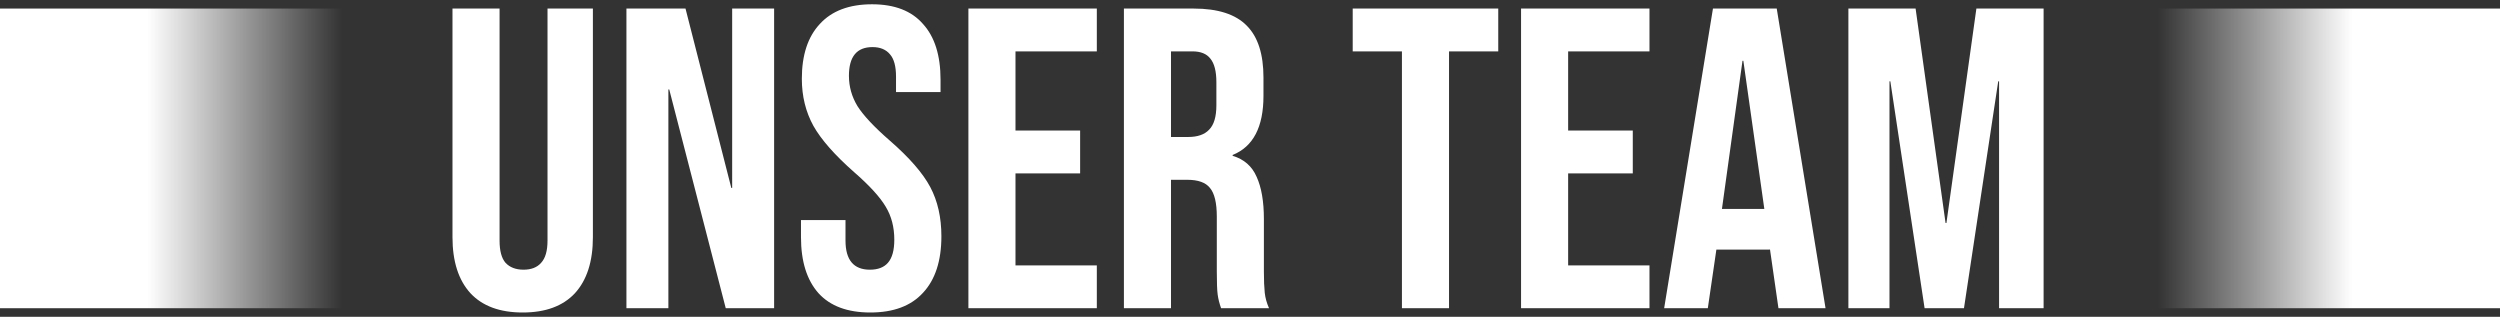
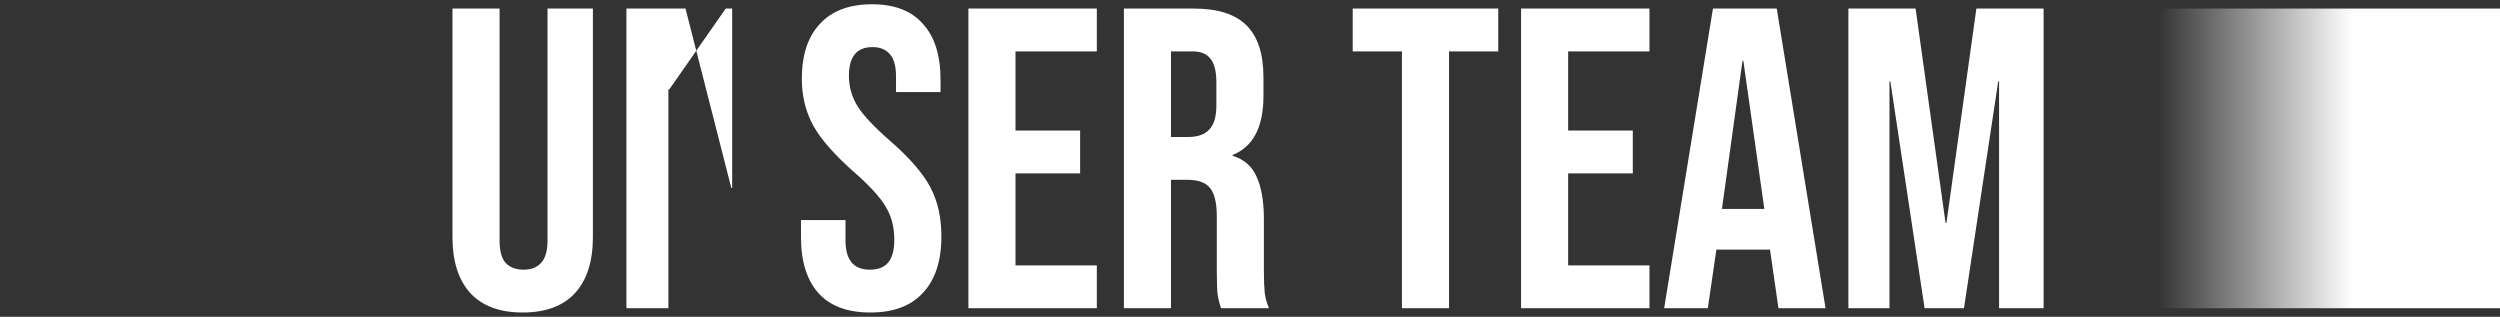
<svg xmlns="http://www.w3.org/2000/svg" width="292" height="37" viewBox="0 0 292 37" fill="none">
  <rect x="0" y="0" width="292" height="37" fill="#333333" stroke="none" />
-   <path d="M61.05 36.5C58.383 36.5 56.35 35.75 54.95 34.25C53.55 32.717 52.85 30.533 52.85 27.7V1H58.35V28.1C58.35 29.3 58.583 30.167 59.05 30.7C59.55 31.233 60.25 31.5 61.15 31.5C62.05 31.5 62.733 31.233 63.2 30.7C63.7 30.167 63.95 29.3 63.95 28.1V1H69.25V27.7C69.25 30.533 68.55 32.717 67.15 34.25C65.75 35.75 63.717 36.5 61.05 36.5ZM73.167 1H80.067L85.417 21.95H85.517V1H90.417V36H84.767L78.167 10.45H78.067V36H73.167V1ZM101.655 36.5C98.988 36.5 96.972 35.75 95.605 34.25C94.238 32.717 93.555 30.533 93.555 27.7V25.7H98.755V28.1C98.755 30.367 99.705 31.5 101.605 31.5C102.538 31.5 103.238 31.233 103.705 30.7C104.205 30.133 104.455 29.233 104.455 28C104.455 26.533 104.122 25.25 103.455 24.15C102.788 23.017 101.555 21.667 99.755 20.1C97.488 18.1 95.905 16.3 95.005 14.7C94.105 13.067 93.655 11.233 93.655 9.2C93.655 6.433 94.355 4.3 95.755 2.8C97.155 1.267 99.188 0.5 101.855 0.5C104.488 0.5 106.472 1.267 107.805 2.8C109.172 4.3 109.855 6.467 109.855 9.3V10.75H104.655V8.95C104.655 7.75 104.422 6.883 103.955 6.35C103.488 5.783 102.805 5.5 101.905 5.5C100.072 5.5 99.155 6.617 99.155 8.85C99.155 10.117 99.488 11.3 100.155 12.4C100.855 13.5 102.105 14.833 103.905 16.4C106.205 18.4 107.788 20.217 108.655 21.85C109.522 23.483 109.955 25.4 109.955 27.6C109.955 30.467 109.238 32.667 107.805 34.2C106.405 35.733 104.355 36.5 101.655 36.5ZM113.109 1H128.109V6H118.609V15.25H126.159V20.25H118.609V31H128.109V36H113.109V1ZM131.273 1H139.423C142.256 1 144.323 1.667 145.623 3C146.923 4.3 147.573 6.317 147.573 9.05V11.2C147.573 14.833 146.373 17.133 143.973 18.1V18.2C145.306 18.6 146.239 19.417 146.773 20.65C147.339 21.883 147.623 23.533 147.623 25.6V31.75C147.623 32.75 147.656 33.567 147.723 34.2C147.789 34.8 147.956 35.4 148.223 36H142.623C142.423 35.433 142.289 34.9 142.223 34.4C142.156 33.9 142.123 33 142.123 31.7V25.3C142.123 23.7 141.856 22.583 141.323 21.95C140.823 21.317 139.939 21 138.673 21H136.773V36H131.273V1ZM138.773 16C139.873 16 140.689 15.717 141.223 15.15C141.789 14.583 142.073 13.633 142.073 12.3V9.6C142.073 8.333 141.839 7.417 141.373 6.85C140.939 6.283 140.239 6 139.273 6H136.773V16H138.773ZM163.746 6H157.996V1H174.996V6H169.246V36H163.746V6ZM177.659 1H192.659V6H183.159V15.25H190.709V20.25H183.159V31H192.659V36H177.659V1ZM200.073 1H207.523L213.223 36H207.723L206.723 29.05V29.15H200.473L199.473 36H194.373L200.073 1ZM206.073 24.4L203.623 7.1H203.523L201.123 24.4H206.073ZM215.892 1H223.742L227.242 26.05H227.342L230.842 1H238.692V36H233.492V9.5H233.392L229.392 36H224.792L220.792 9.5H220.692V36H215.892V1Z" fill="white" />
+   <path d="M61.05 36.5C58.383 36.5 56.35 35.75 54.95 34.25C53.55 32.717 52.85 30.533 52.85 27.7V1H58.35V28.1C58.35 29.3 58.583 30.167 59.05 30.7C59.55 31.233 60.25 31.5 61.15 31.5C62.05 31.5 62.733 31.233 63.2 30.7C63.7 30.167 63.95 29.3 63.95 28.1V1H69.25V27.7C69.25 30.533 68.55 32.717 67.15 34.25C65.75 35.75 63.717 36.5 61.05 36.5ZM73.167 1H80.067L85.417 21.95H85.517V1H90.417H84.767L78.167 10.45H78.067V36H73.167V1ZM101.655 36.5C98.988 36.5 96.972 35.75 95.605 34.25C94.238 32.717 93.555 30.533 93.555 27.7V25.7H98.755V28.1C98.755 30.367 99.705 31.5 101.605 31.5C102.538 31.5 103.238 31.233 103.705 30.7C104.205 30.133 104.455 29.233 104.455 28C104.455 26.533 104.122 25.25 103.455 24.15C102.788 23.017 101.555 21.667 99.755 20.1C97.488 18.1 95.905 16.3 95.005 14.7C94.105 13.067 93.655 11.233 93.655 9.2C93.655 6.433 94.355 4.3 95.755 2.8C97.155 1.267 99.188 0.5 101.855 0.5C104.488 0.5 106.472 1.267 107.805 2.8C109.172 4.3 109.855 6.467 109.855 9.3V10.75H104.655V8.95C104.655 7.75 104.422 6.883 103.955 6.35C103.488 5.783 102.805 5.5 101.905 5.5C100.072 5.5 99.155 6.617 99.155 8.85C99.155 10.117 99.488 11.3 100.155 12.4C100.855 13.5 102.105 14.833 103.905 16.4C106.205 18.4 107.788 20.217 108.655 21.85C109.522 23.483 109.955 25.4 109.955 27.6C109.955 30.467 109.238 32.667 107.805 34.2C106.405 35.733 104.355 36.5 101.655 36.5ZM113.109 1H128.109V6H118.609V15.25H126.159V20.25H118.609V31H128.109V36H113.109V1ZM131.273 1H139.423C142.256 1 144.323 1.667 145.623 3C146.923 4.3 147.573 6.317 147.573 9.05V11.2C147.573 14.833 146.373 17.133 143.973 18.1V18.2C145.306 18.6 146.239 19.417 146.773 20.65C147.339 21.883 147.623 23.533 147.623 25.6V31.75C147.623 32.75 147.656 33.567 147.723 34.2C147.789 34.8 147.956 35.4 148.223 36H142.623C142.423 35.433 142.289 34.9 142.223 34.4C142.156 33.9 142.123 33 142.123 31.7V25.3C142.123 23.7 141.856 22.583 141.323 21.95C140.823 21.317 139.939 21 138.673 21H136.773V36H131.273V1ZM138.773 16C139.873 16 140.689 15.717 141.223 15.15C141.789 14.583 142.073 13.633 142.073 12.3V9.6C142.073 8.333 141.839 7.417 141.373 6.85C140.939 6.283 140.239 6 139.273 6H136.773V16H138.773ZM163.746 6H157.996V1H174.996V6H169.246V36H163.746V6ZM177.659 1H192.659V6H183.159V15.25H190.709V20.25H183.159V31H192.659V36H177.659V1ZM200.073 1H207.523L213.223 36H207.723L206.723 29.05V29.15H200.473L199.473 36H194.373L200.073 1ZM206.073 24.4L203.623 7.1H203.523L201.123 24.4H206.073ZM215.892 1H223.742L227.242 26.05H227.342L230.842 1H238.692V36H233.492V9.5H233.392L229.392 36H224.792L220.792 9.5H220.692V36H215.892V1Z" fill="white" />
  <rect x="252" y="1" width="40" height="35" fill="url(#paint0_linear_208_2)" />
-   <rect x="40" y="36" width="40" height="35" transform="rotate(180 40 36)" fill="url(#paint1_linear_208_2)" />
  <defs>
    <linearGradient id="paint0_linear_208_2" x1="292" y1="36" x2="252" y2="36" gradientUnits="userSpaceOnUse">
      <stop offset="0.43" stop-color="white" />
      <stop offset="1" stop-color="white" stop-opacity="0" />
    </linearGradient>
    <linearGradient id="paint1_linear_208_2" x1="80" y1="71" x2="40" y2="71" gradientUnits="userSpaceOnUse">
      <stop offset="0.43" stop-color="white" />
      <stop offset="1" stop-color="white" stop-opacity="0" />
    </linearGradient>
  </defs>
</svg>